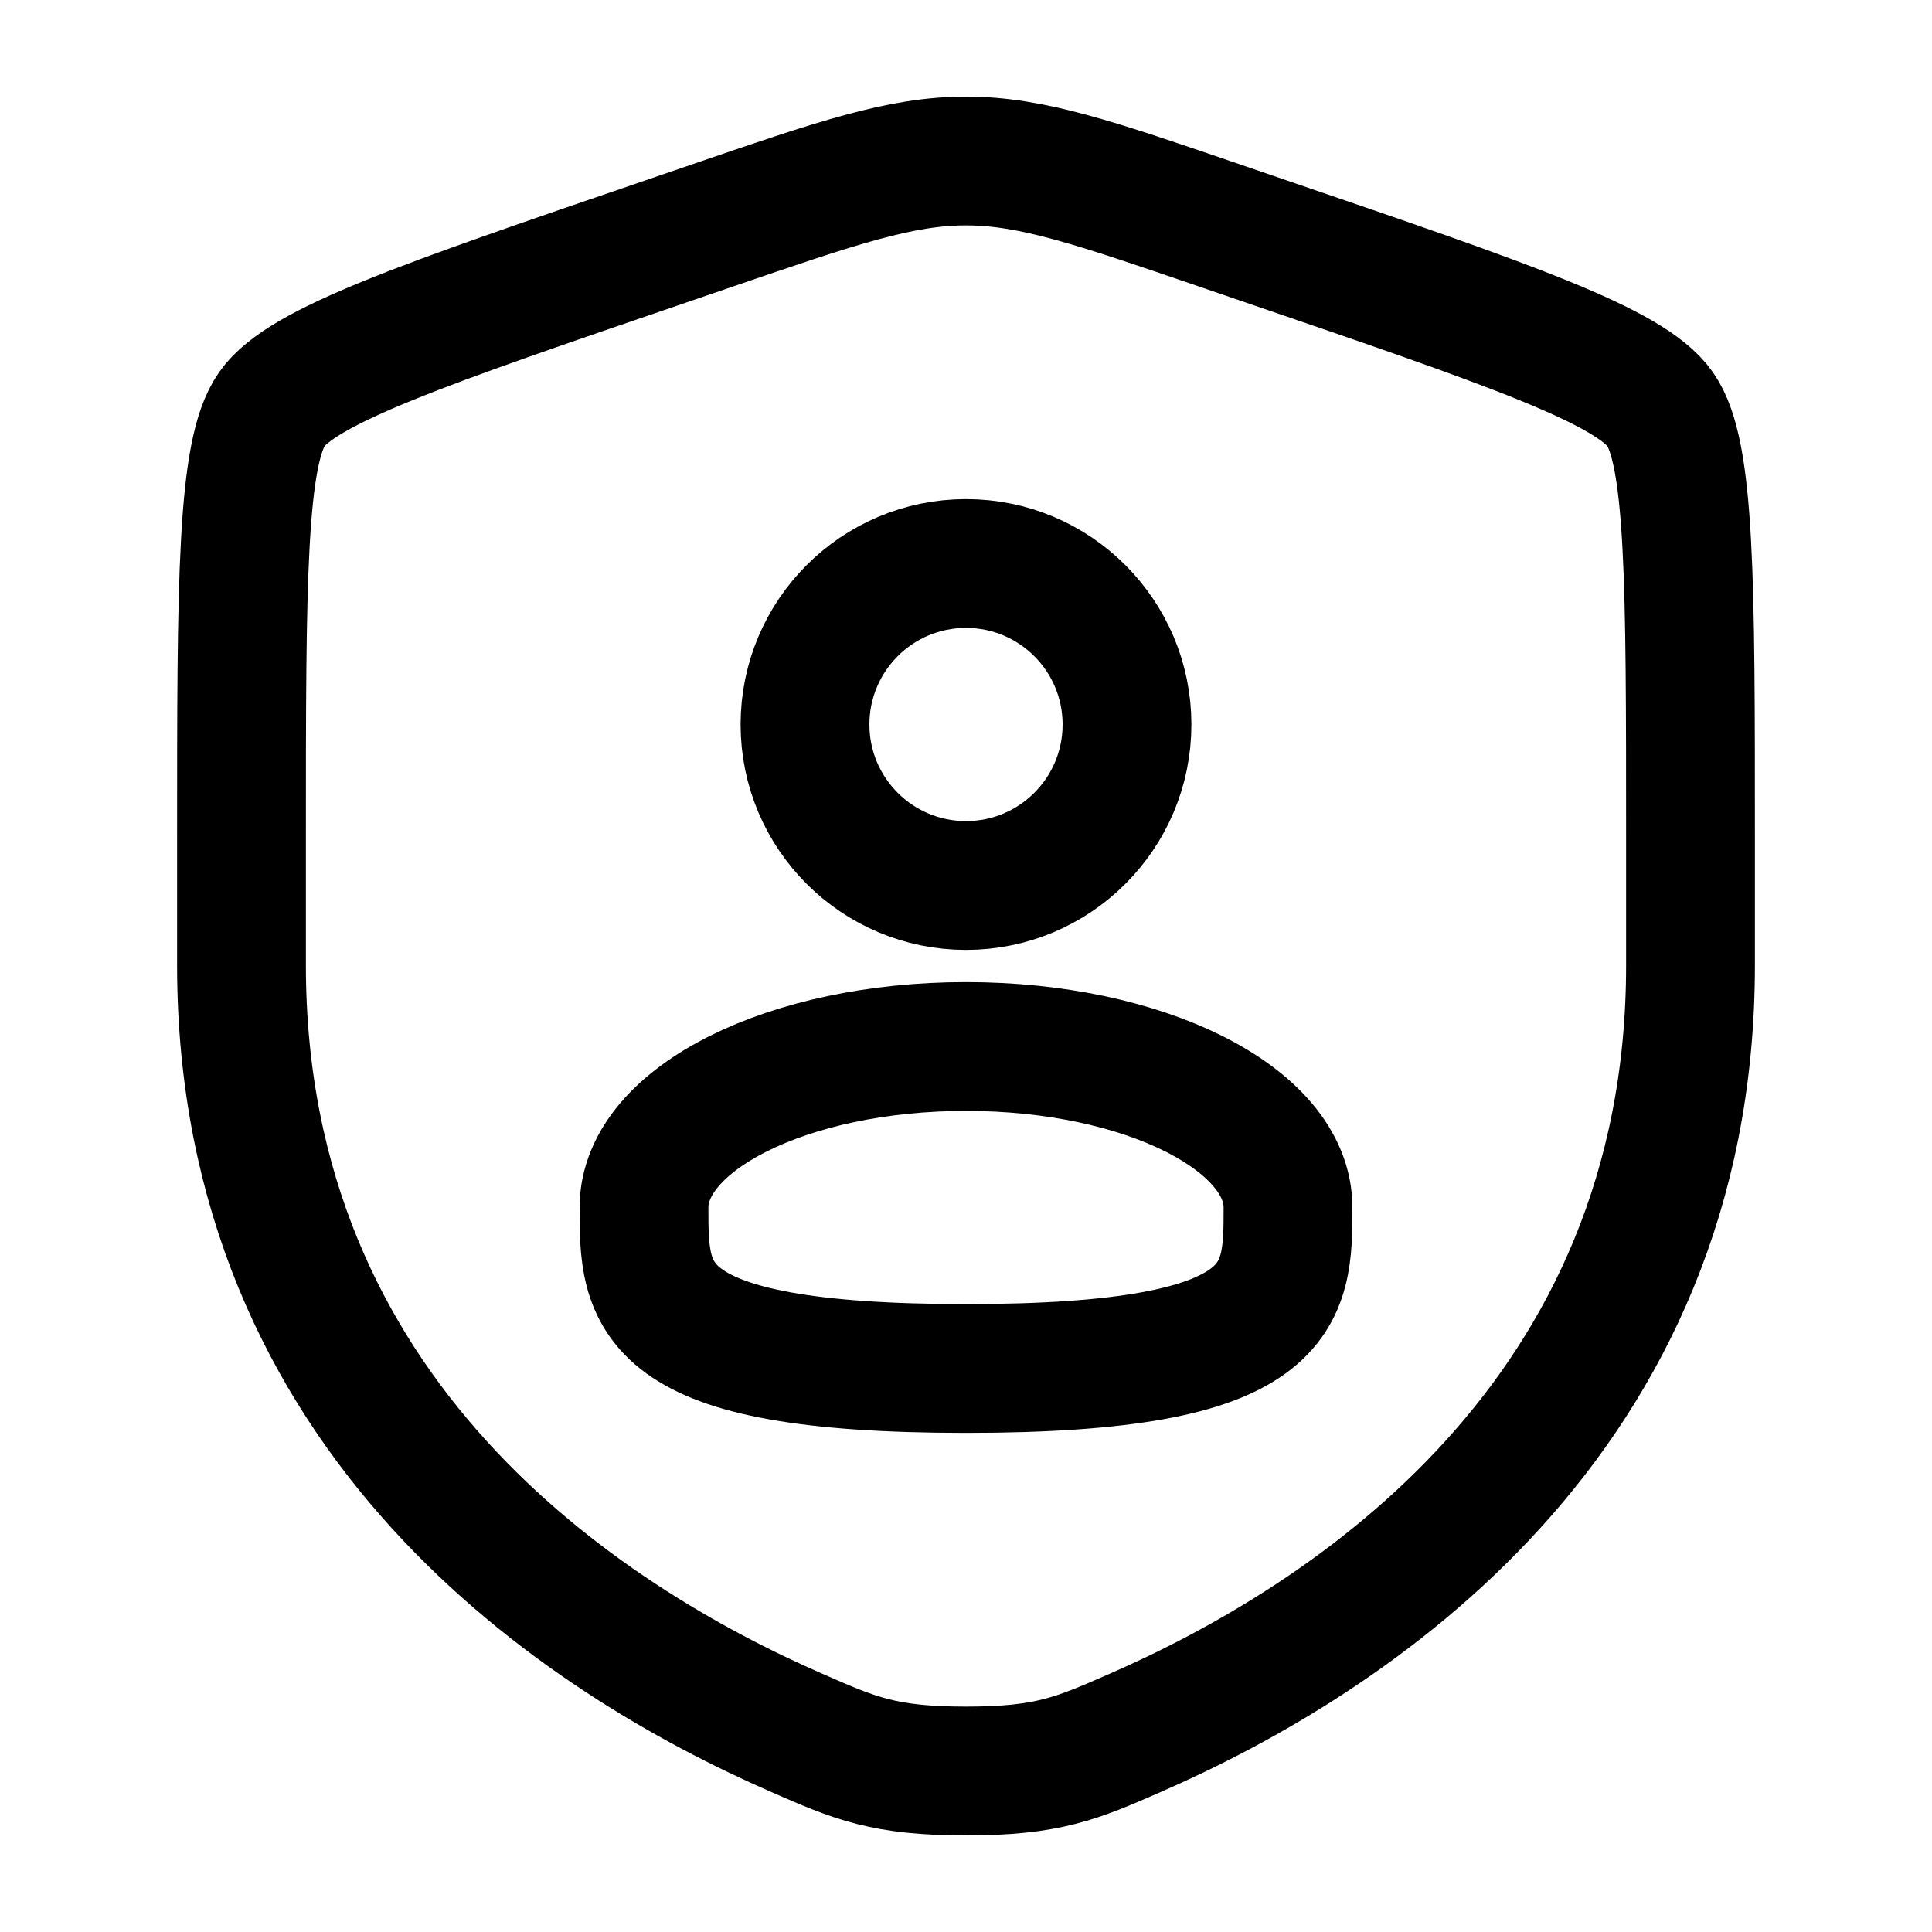
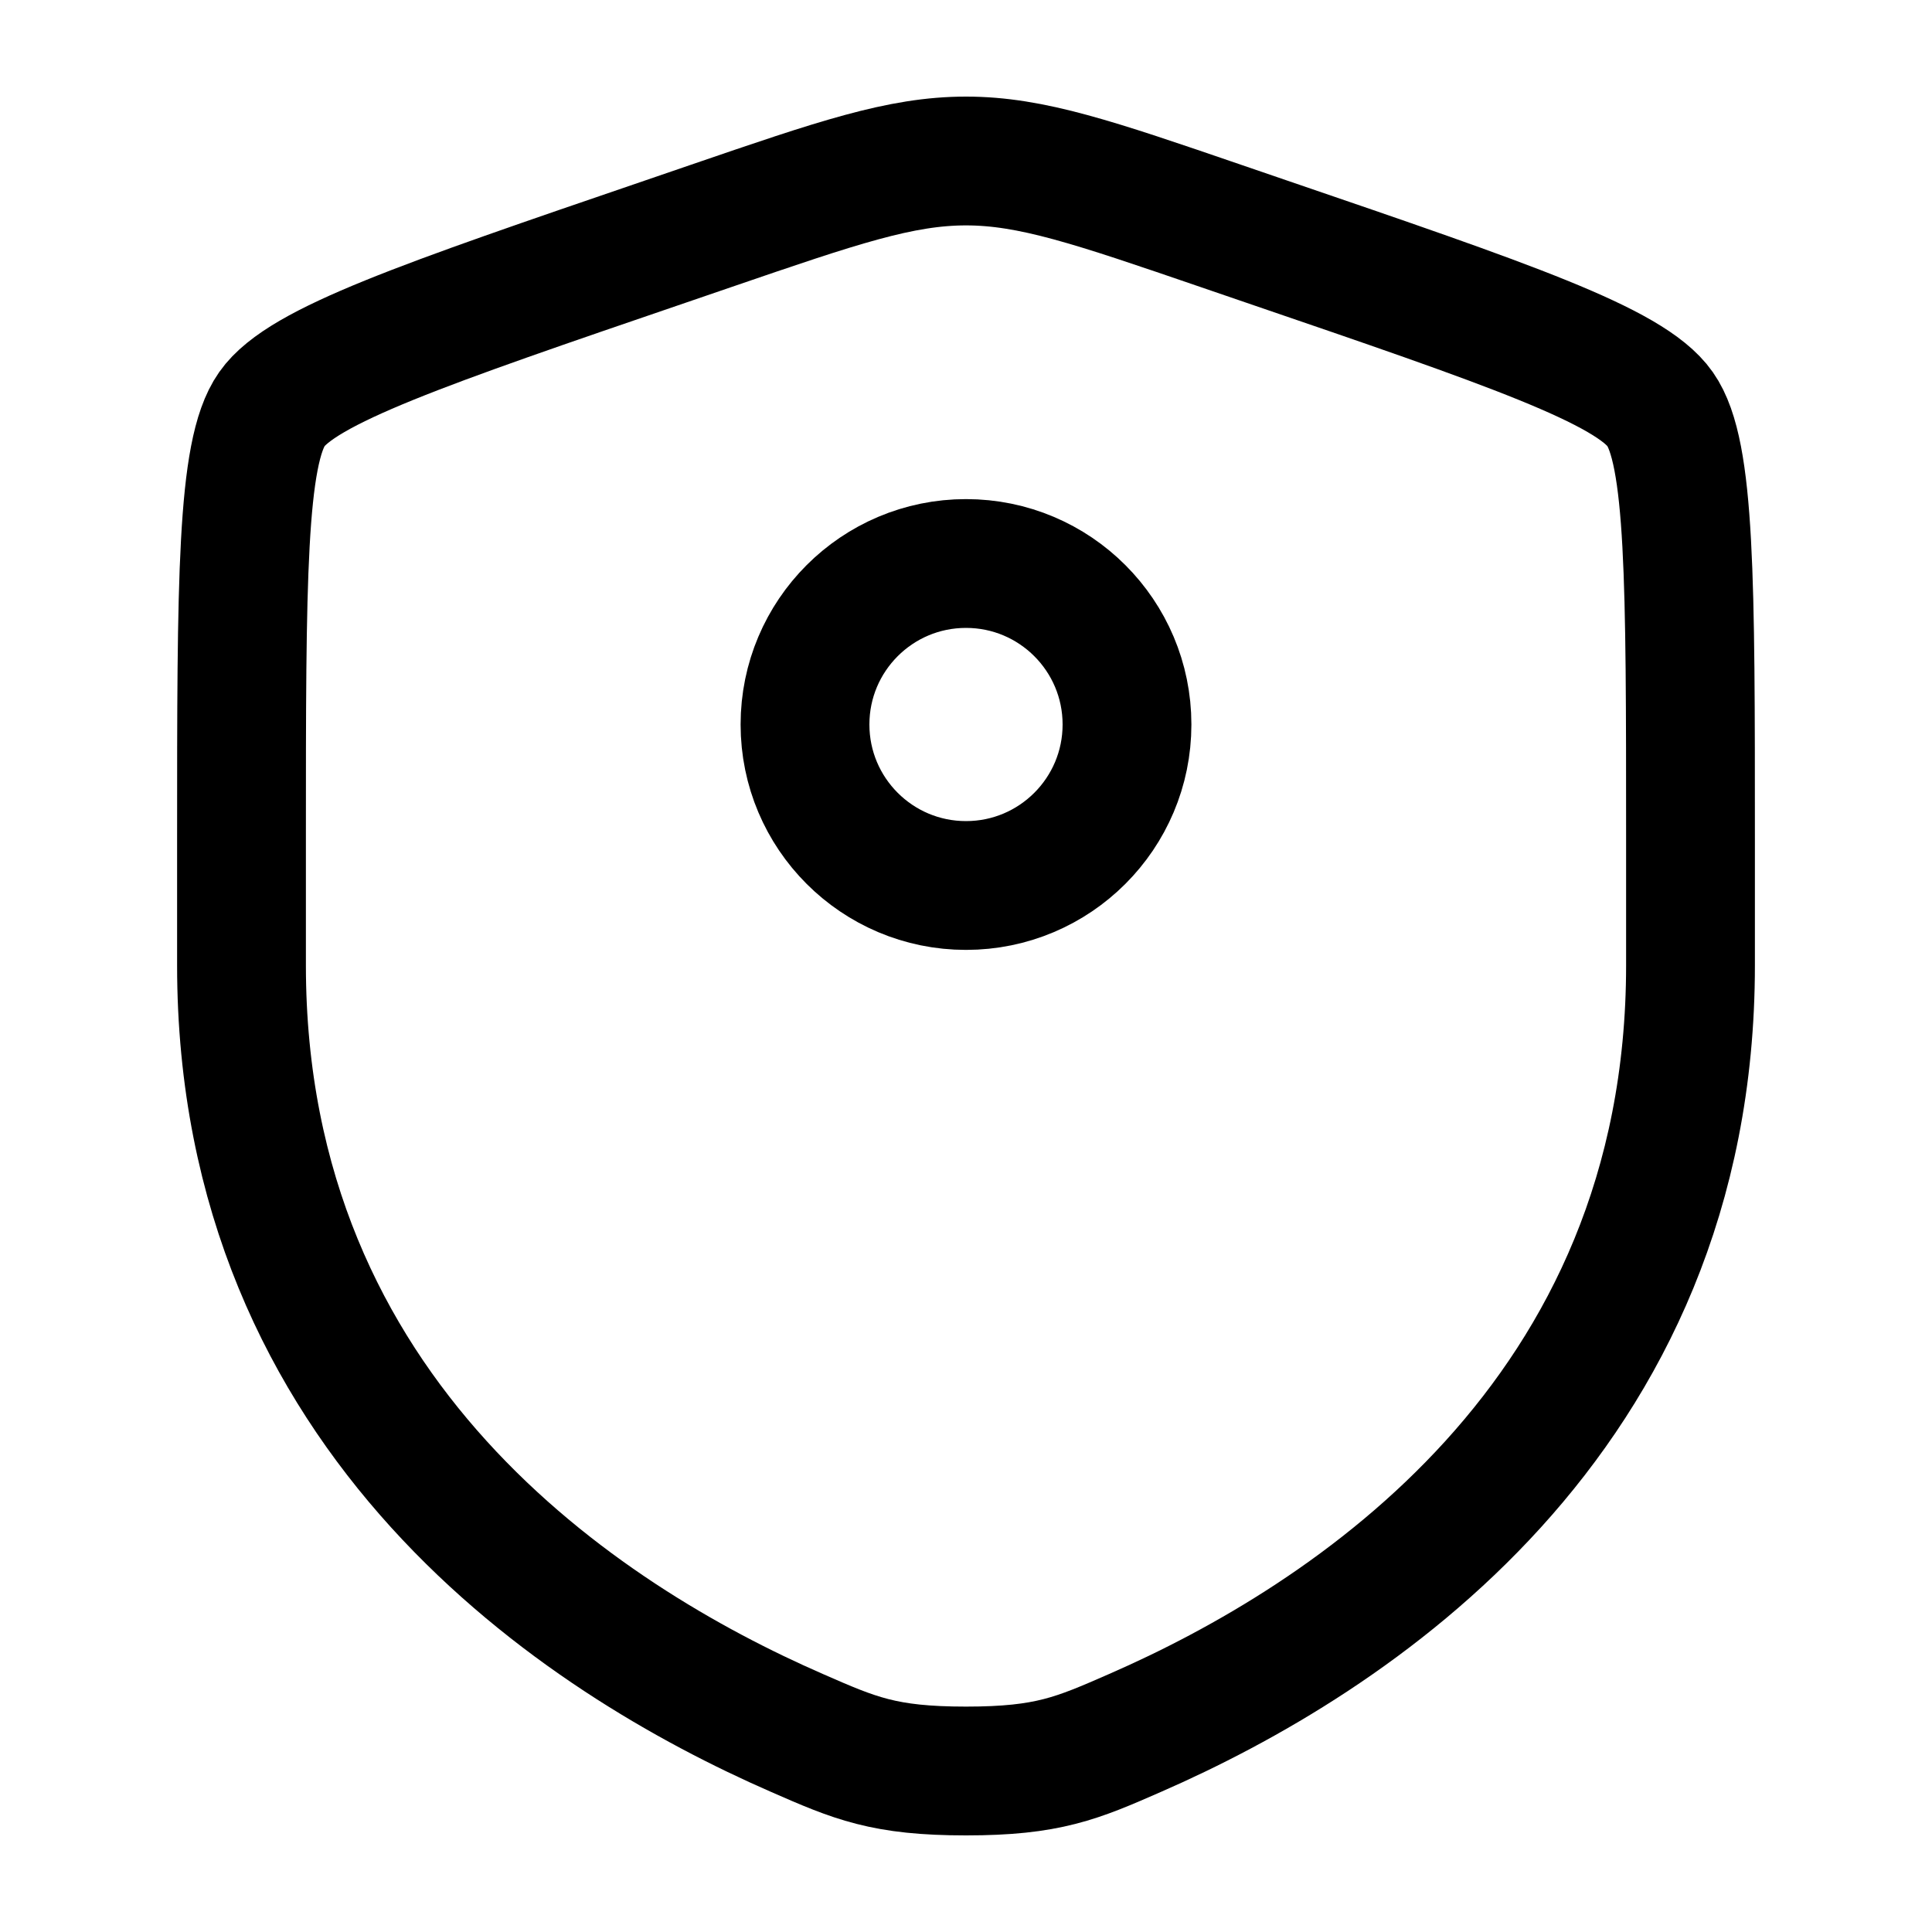
<svg xmlns="http://www.w3.org/2000/svg" width="18" height="18" viewBox="0 0 18 18" fill="none">
  <path d="M2.25 7.812C2.25 5.414 2.25 4.215 2.533 3.812C2.816 3.408 3.944 3.022 6.199 2.251L6.628 2.104C7.804 1.701 8.391 1.5 9 1.5C9.609 1.5 10.196 1.701 11.372 2.104L11.801 2.251C14.056 3.022 15.184 3.408 15.467 3.812C15.75 4.215 15.75 5.414 15.75 7.812C15.75 8.175 15.75 8.568 15.75 8.994C15.75 13.222 12.571 15.274 10.576 16.145C10.035 16.382 9.764 16.5 9 16.5C8.236 16.5 7.965 16.382 7.424 16.145C5.429 15.274 2.25 13.222 2.25 8.994C2.25 8.568 2.25 8.175 2.25 7.812Z" stroke="black" stroke-width="1.2" />
  <circle cx="9" cy="6.75" r="1.5" stroke="black" stroke-width="1.2" />
-   <path d="M12 11.25C12 12.078 12 12.75 9 12.75C6 12.75 6 12.078 6 11.25C6 10.422 7.343 9.75 9 9.75C10.657 9.75 12 10.422 12 11.25Z" stroke="black" stroke-width="1.2" />
</svg>